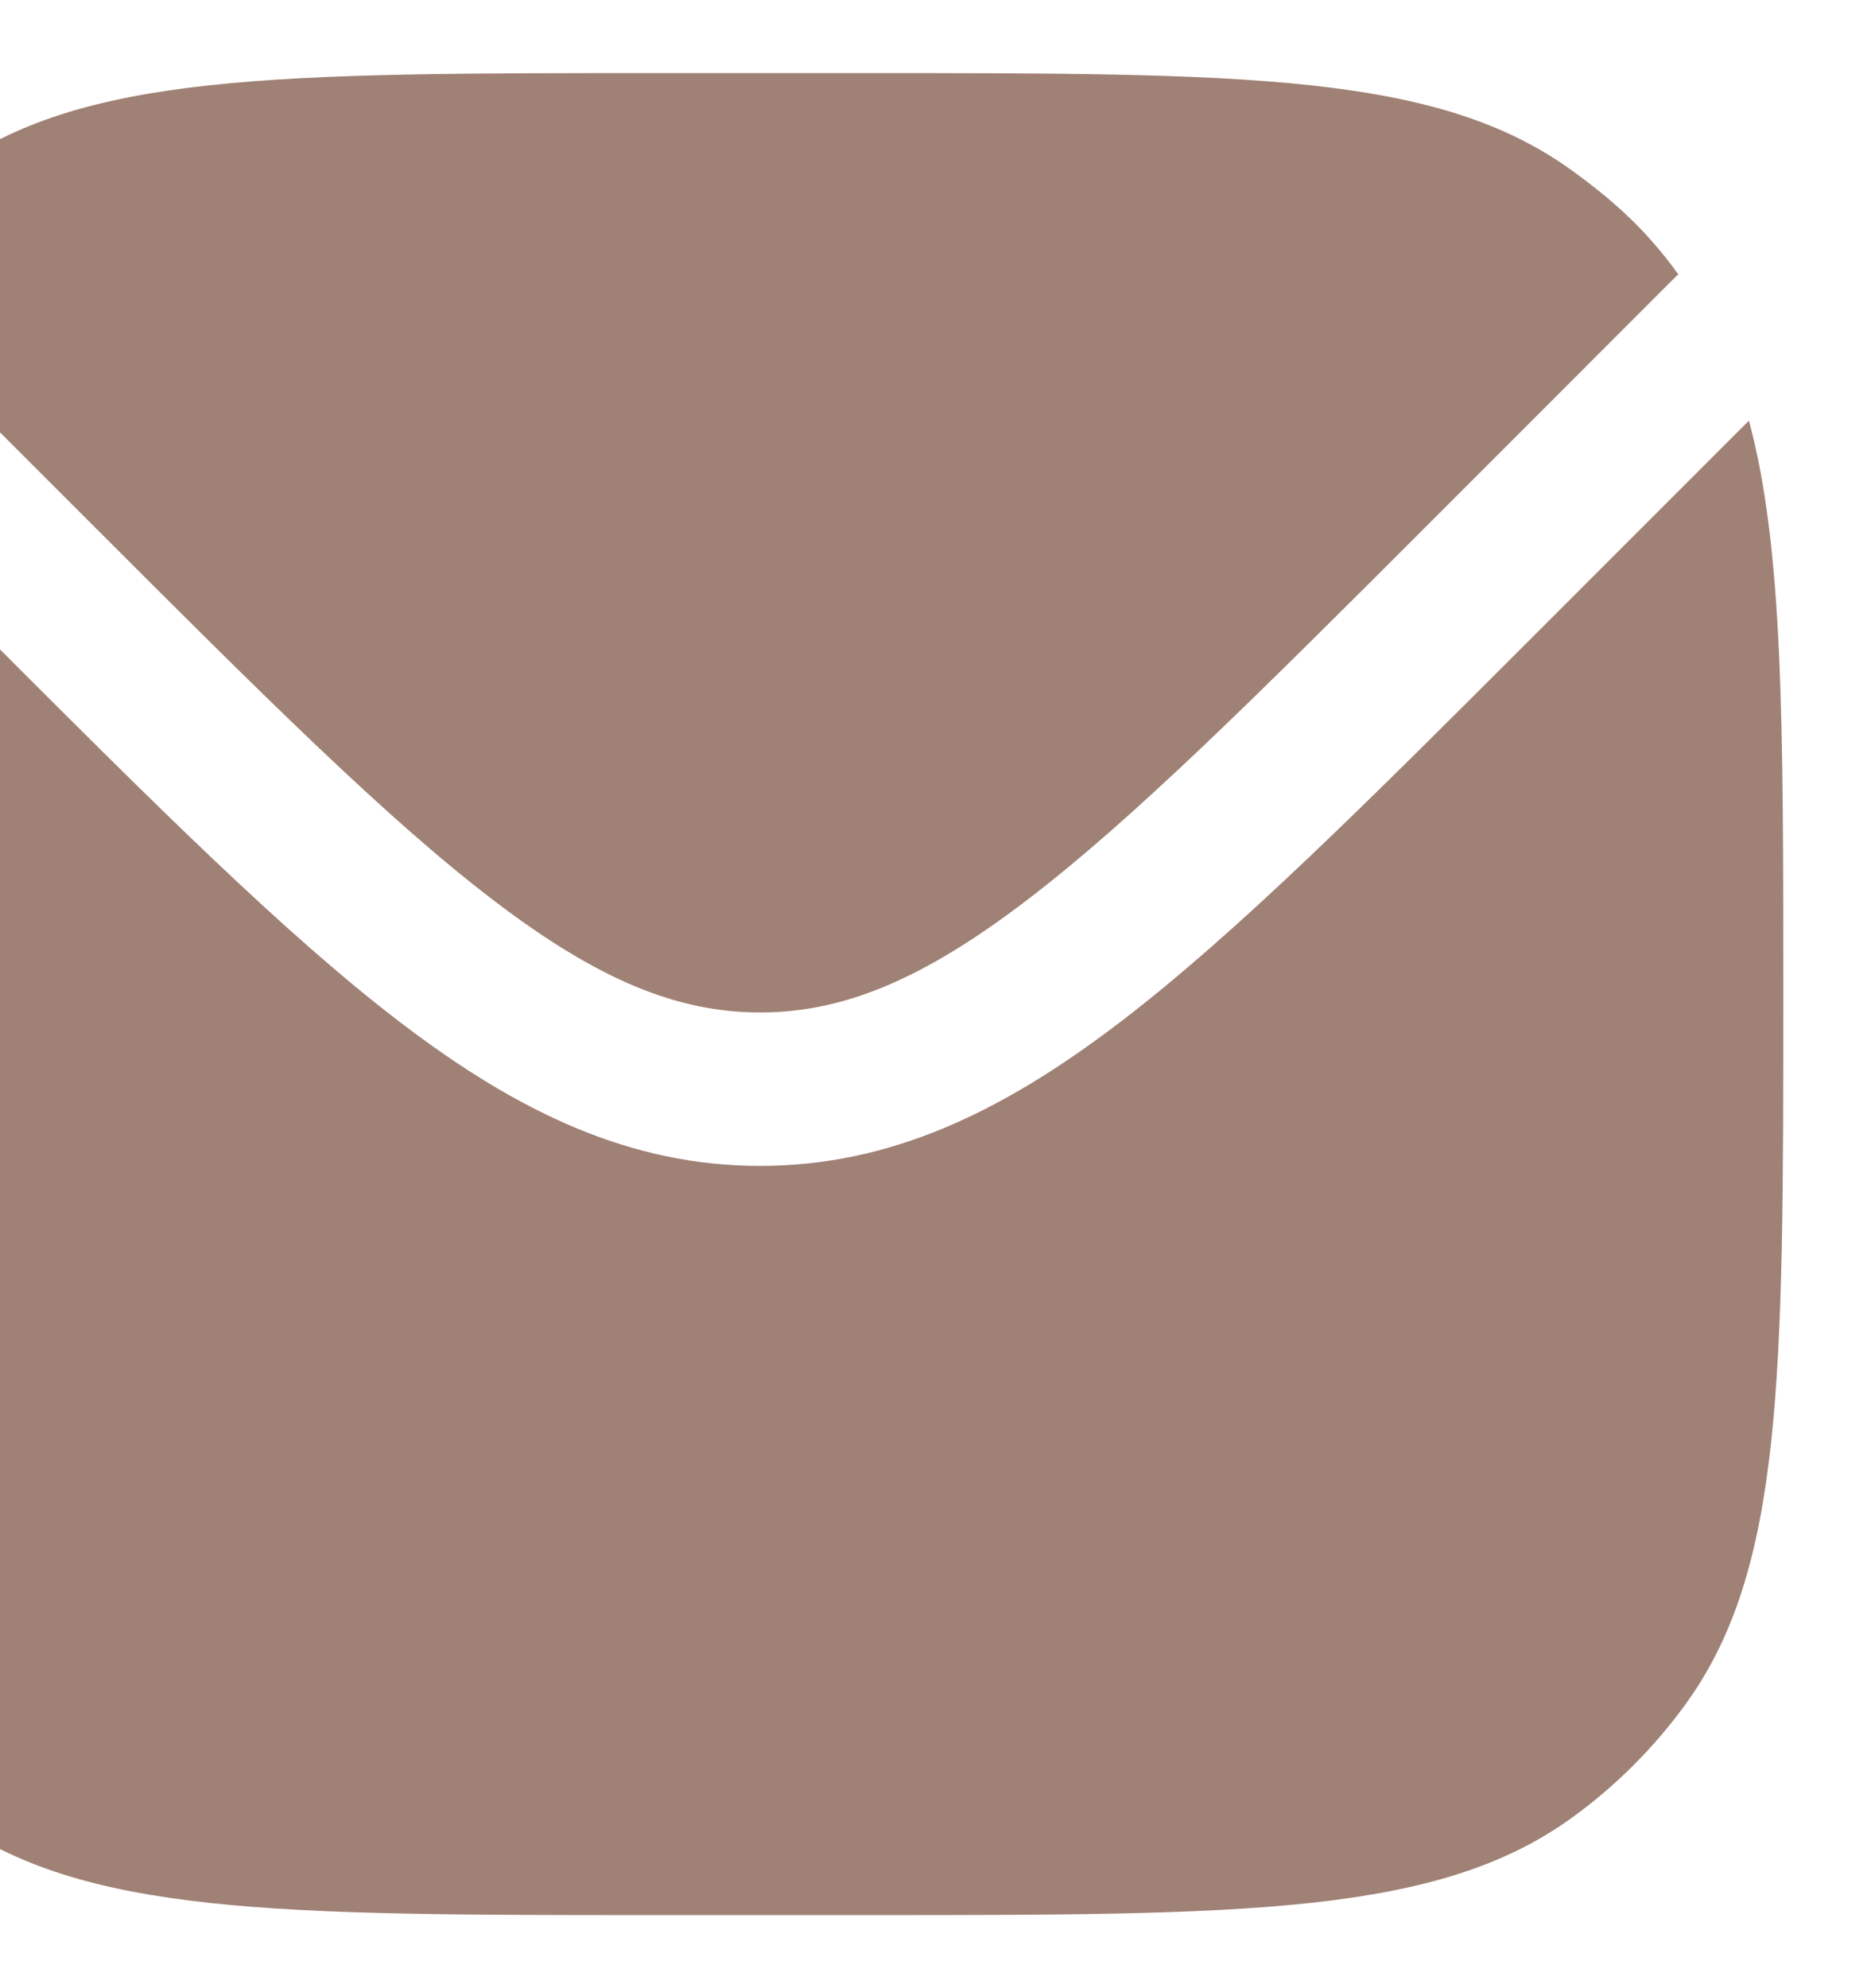
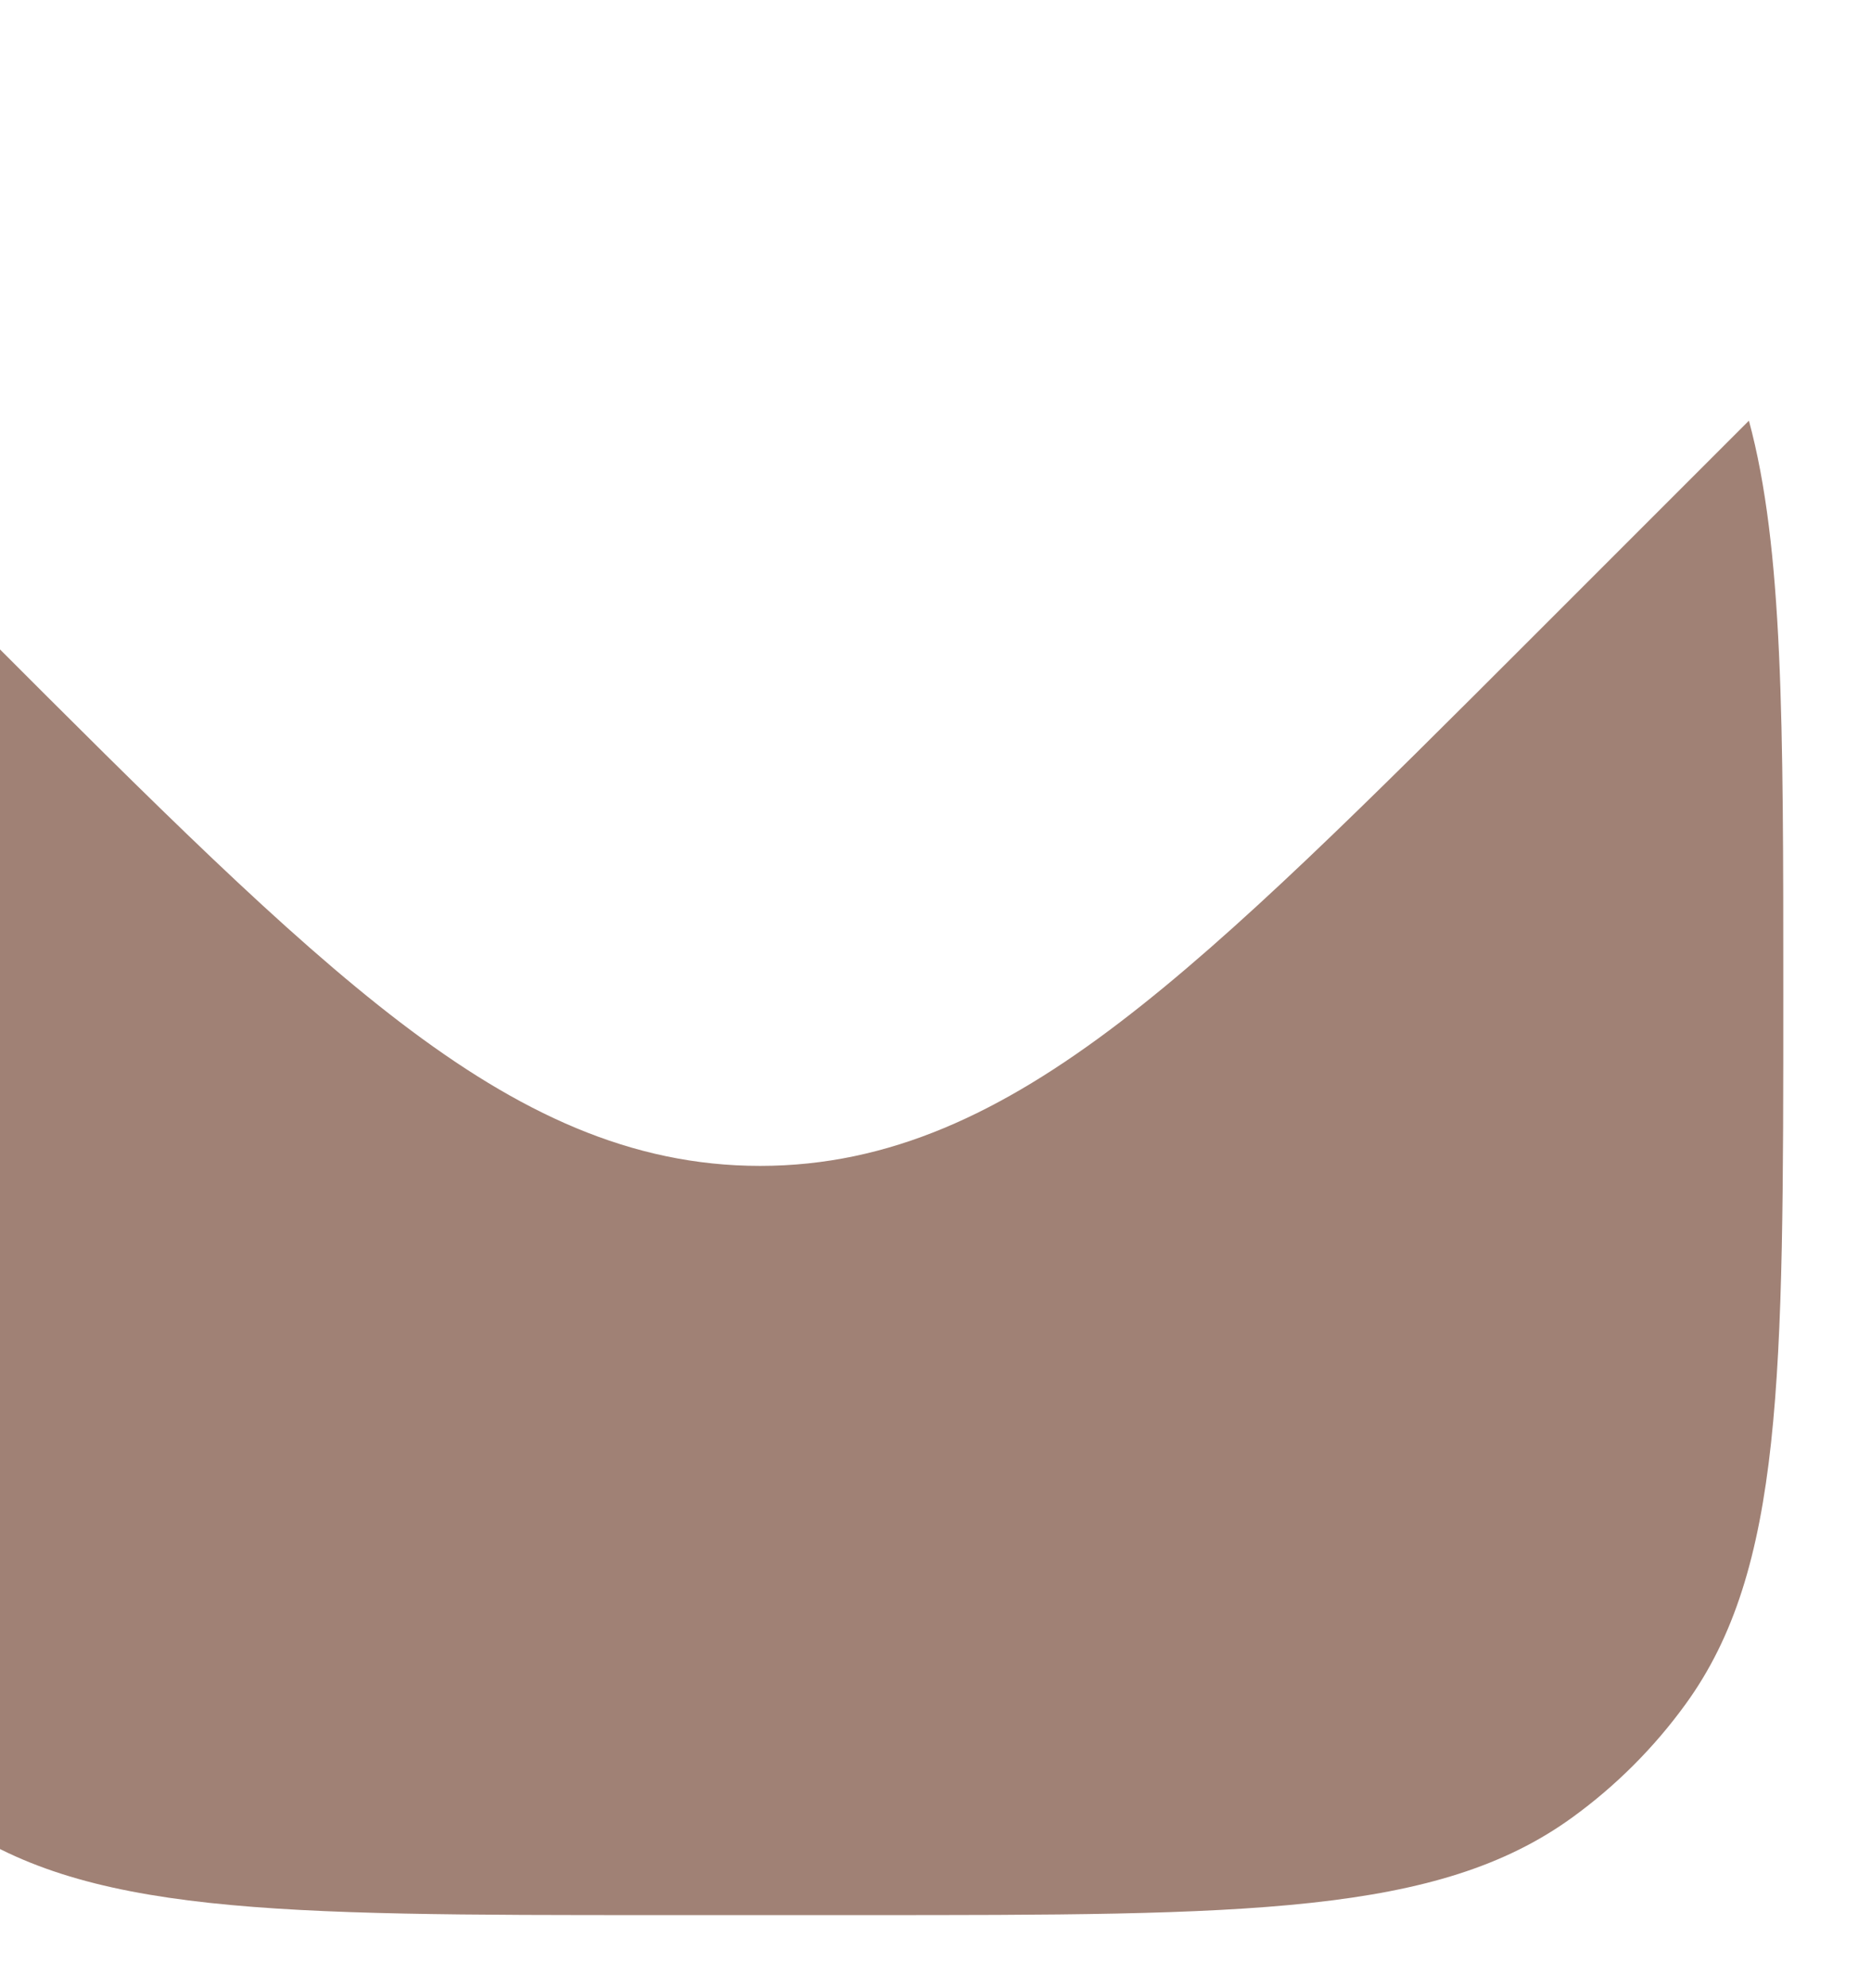
<svg xmlns="http://www.w3.org/2000/svg" width="16" height="17" viewBox="0 0 16 17" fill="none">
  <g id="Message 35">
    <g id="Vector">
      <path d="M-1.958 3.608C-2.25 4.693 -2.25 6.19 -2.25 8.5C-2.25 11.781 -2.25 13.421 -1.414 14.572C-1.145 14.943 -0.818 15.27 -0.447 15.539C0.703 16.375 2.344 16.375 5.625 16.375H7.375C10.656 16.375 12.296 16.375 13.447 15.539C13.818 15.27 14.145 14.943 14.414 14.572C15.25 13.421 15.25 11.781 15.25 8.5C15.25 6.182 15.25 4.683 14.956 3.597L13.116 5.437C11.687 6.866 10.568 7.985 9.577 8.741C8.563 9.515 7.607 9.969 6.5 9.969C5.393 9.969 4.436 9.515 3.422 8.741C2.432 7.985 1.312 6.866 -0.116 5.437L-1.827 3.727L-1.958 3.608Z" fill="#A08175" />
-       <path d="M-1.375 2.375L-1.28 2.454L-0.924 2.773L0.777 4.474C2.248 5.945 3.306 7.001 4.219 7.697C5.116 8.382 5.795 8.657 6.5 8.657C7.205 8.657 7.884 8.382 8.781 7.697C9.694 7.001 10.752 5.945 12.223 4.474L14.242 2.454L14.352 2.345C14.082 1.974 13.818 1.73 13.447 1.461C12.296 0.625 10.656 0.625 7.375 0.625H5.625C2.344 0.625 0.703 0.625 -0.447 1.461C-0.818 1.73 -1.105 2.004 -1.375 2.375Z" fill="#A08175" />
    </g>
  </g>
</svg>